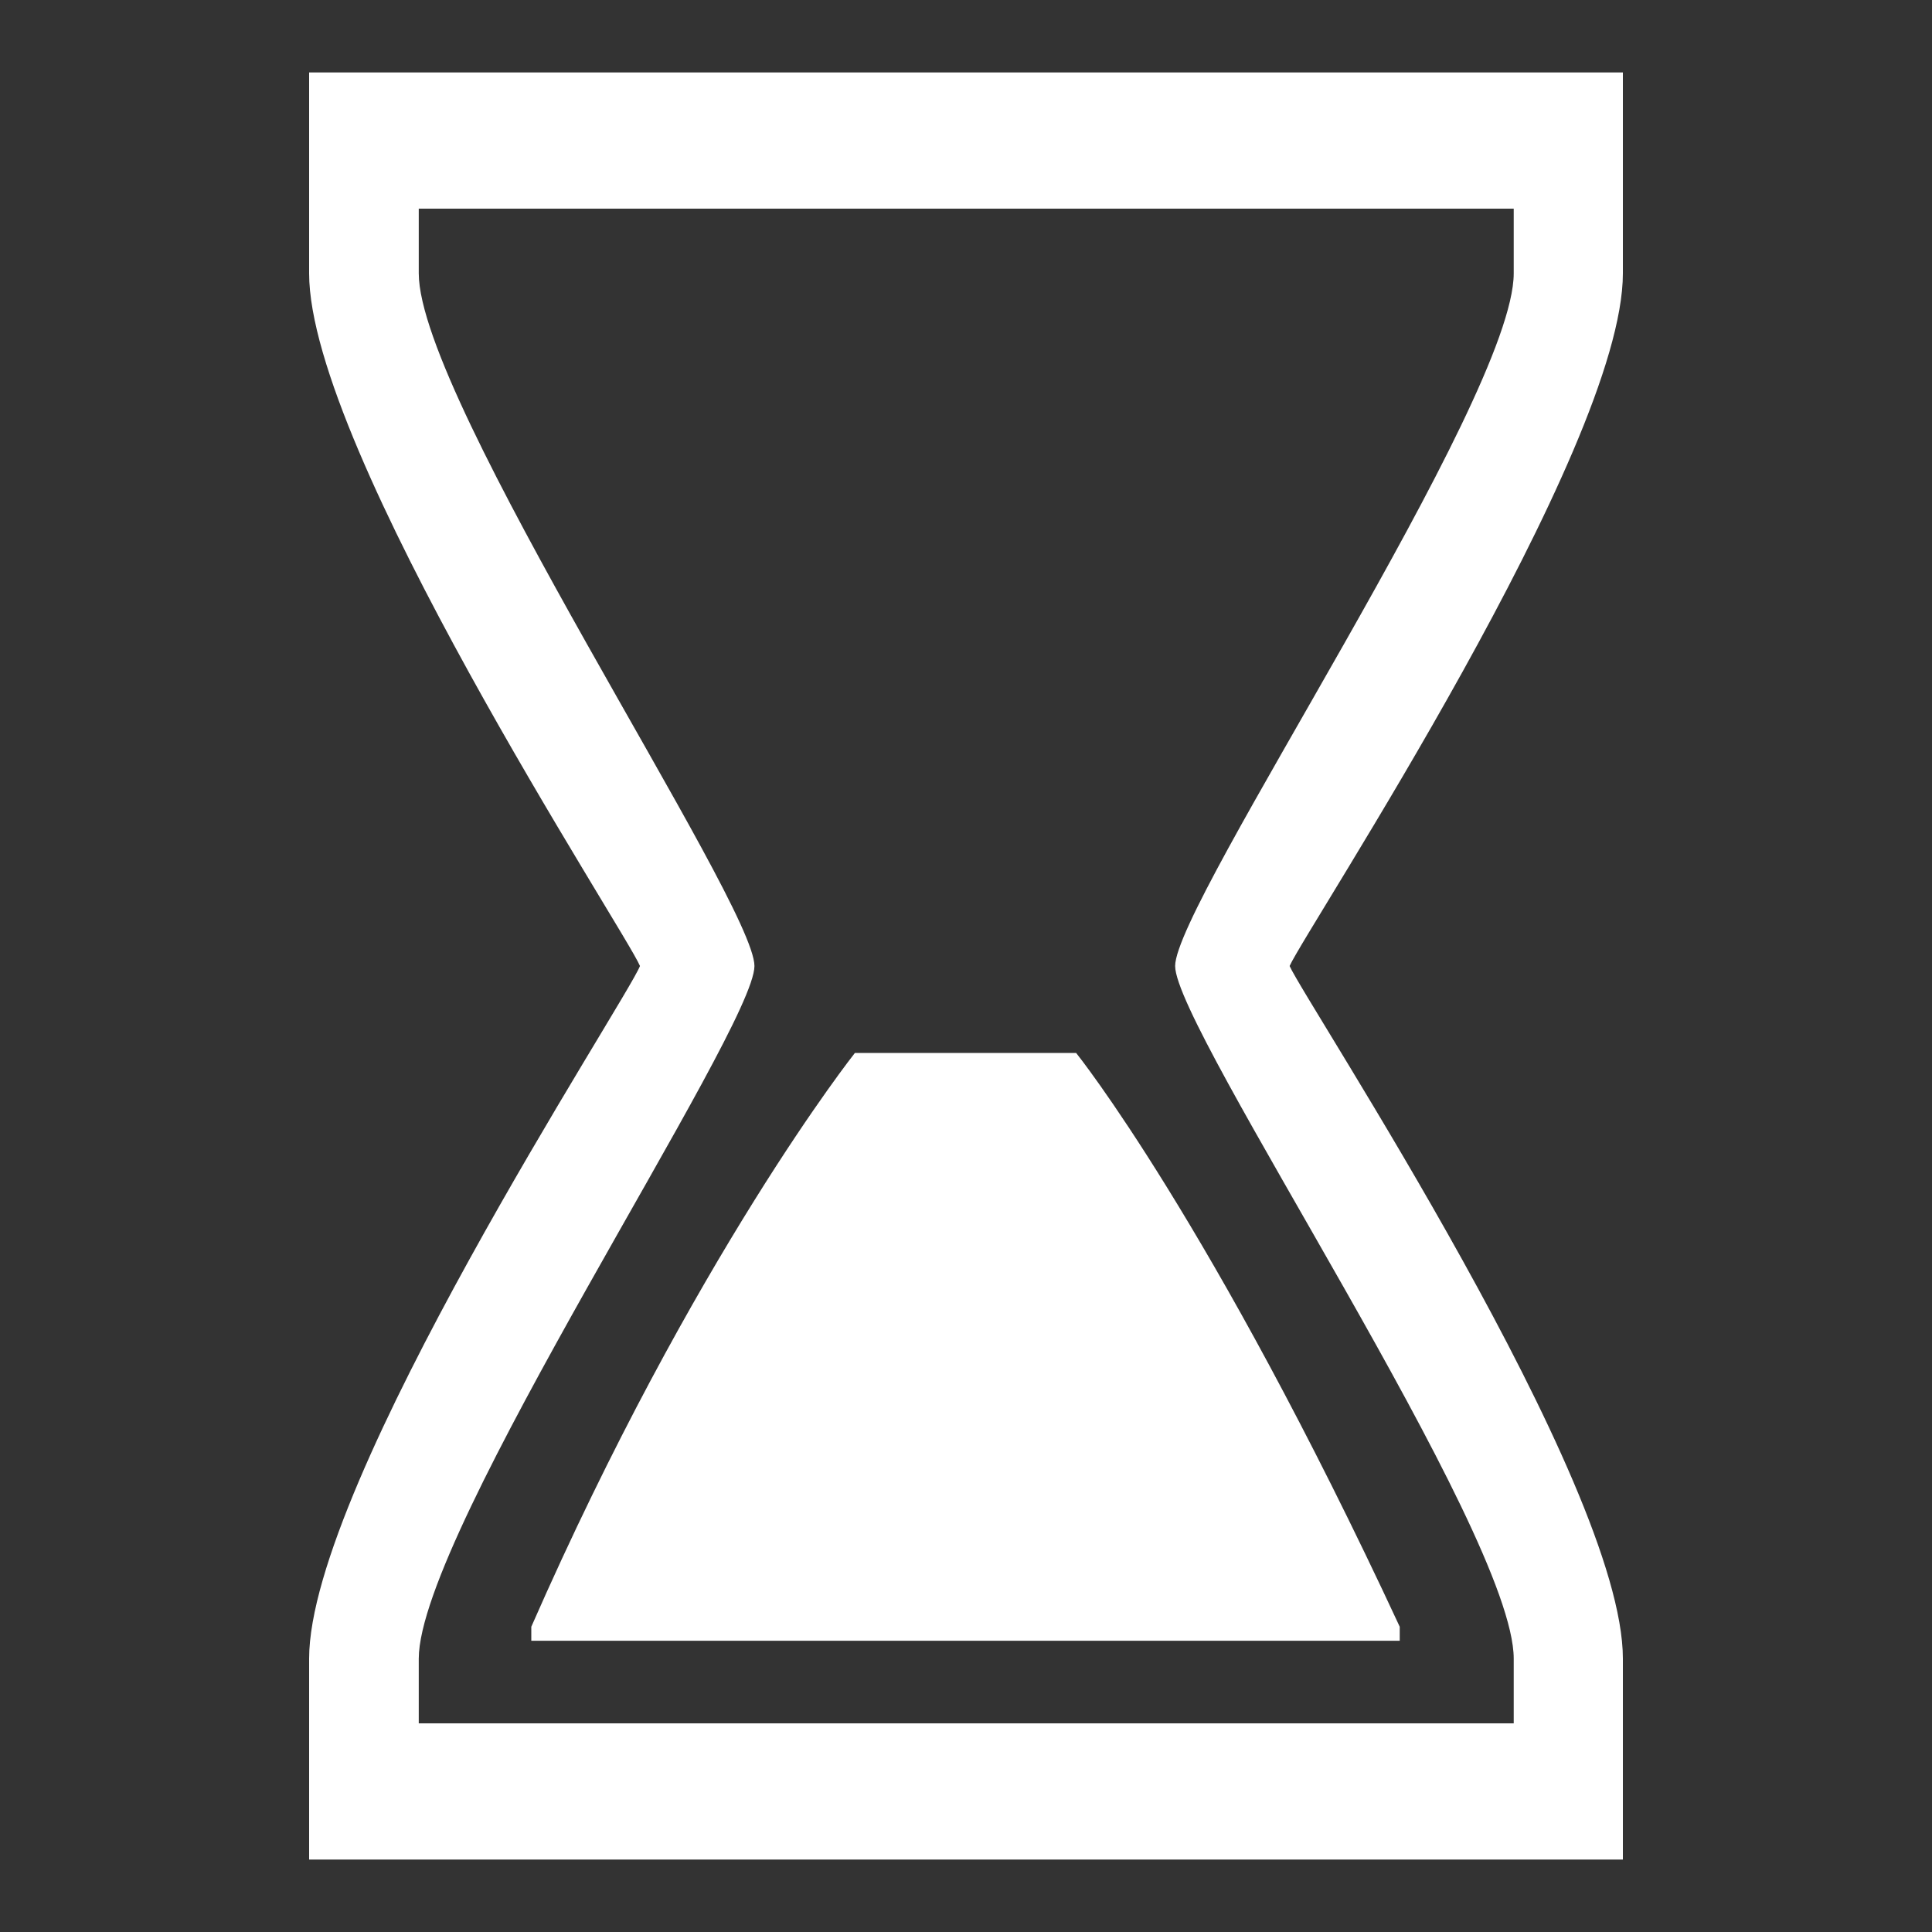
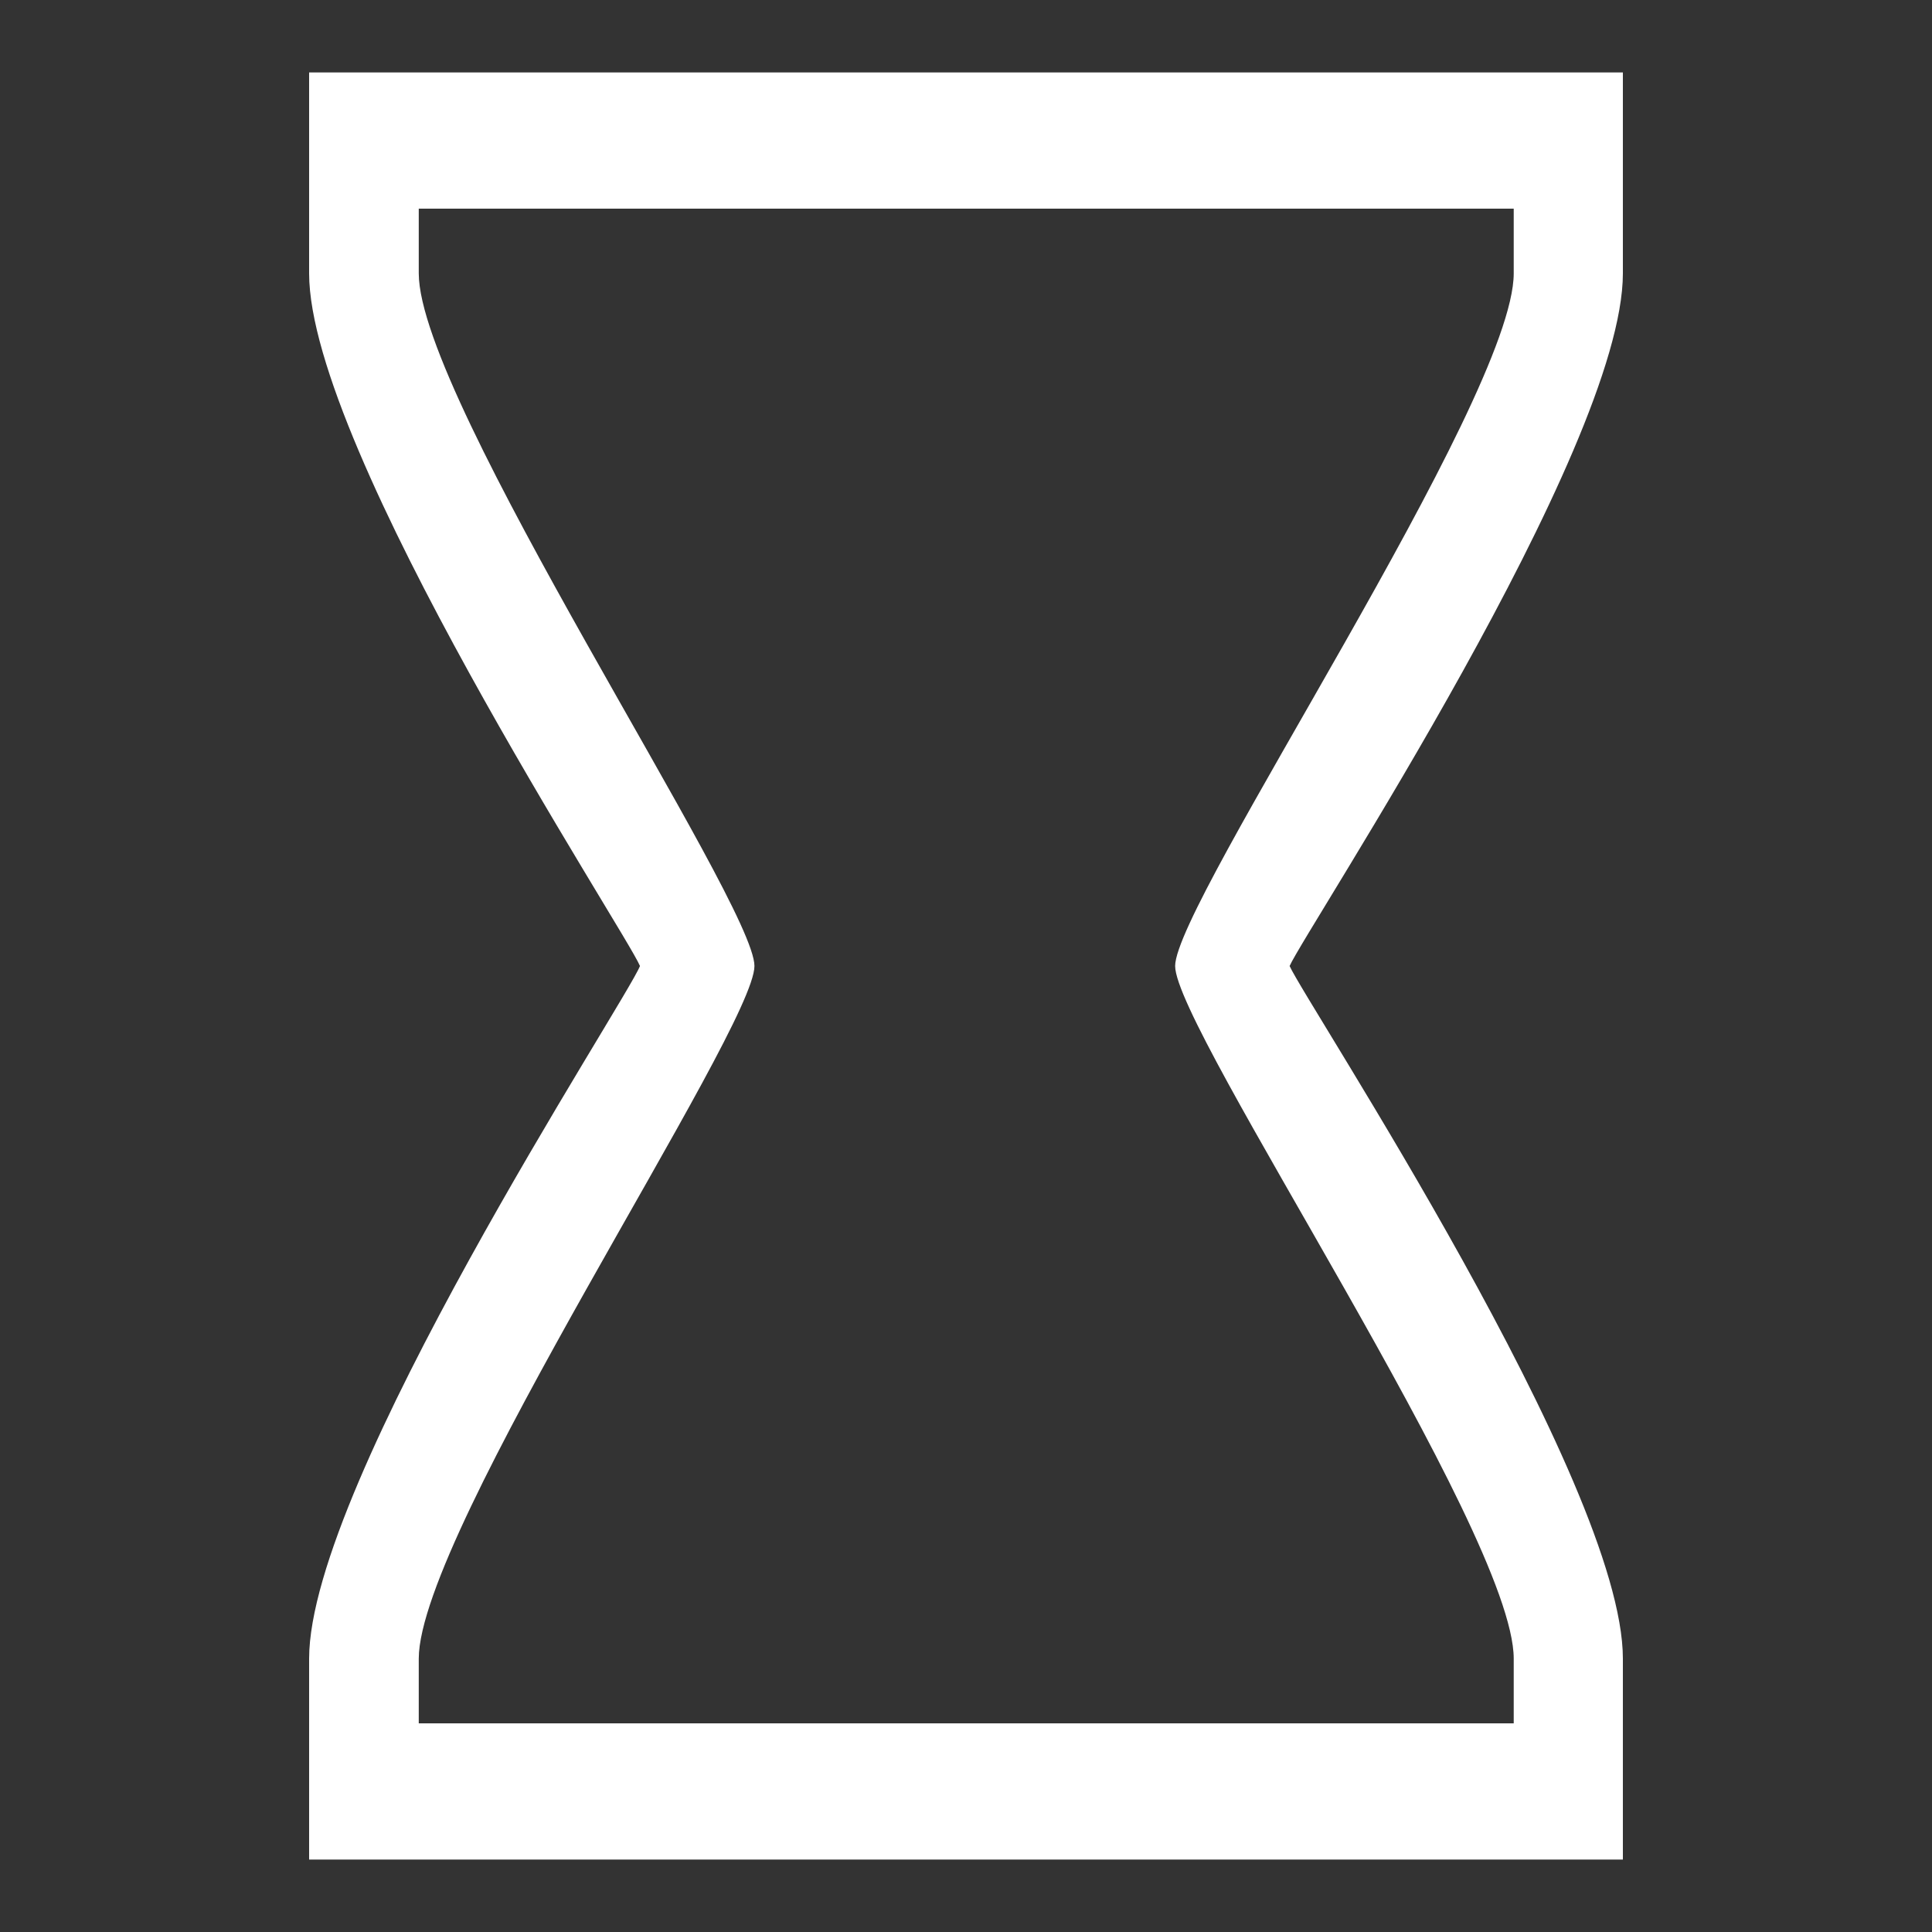
<svg xmlns="http://www.w3.org/2000/svg" fill="#FFF" version="1.1" id="ebene" x="0px" y="0px" viewBox="0 0 400 400" style="enable-background:new 0 0 400 400;" xml:space="preserve">
  <rect x="0" y="0" width="400" height="400" fill="#333333" stroke="none" />
  <g>
    <path class="st0" d="M336,56.6V43.2h0V15H64v28.2h0v13.4c0,36.5,65.5,136.2,68.5,143.4C129.6,207.3,64,307,64,343.4v13.4h0V385h272   v-28.2h0v-13.4c0-36.5-65.5-135.6-69-143.4C270.5,192.2,336,93.1,336,56.6z M313.4,343.4v13.4H86.7v-13.4   c0-26.2,69.5-130.2,69.5-143.4c0-13.2-69.5-117.1-69.5-143.4V43.2h226.7v13.4c0,26.2-70.1,130.2-70.1,143.4   C243.3,213.2,313.4,317.1,313.4,343.4z" />
-     <path class="st0" d="M177,218c0,0-33.3,42-67,118.8v2.9h179.8v-2.9c-39.1-84.1-67-118.8-67-118.8H177z" />
  </g>
</svg>